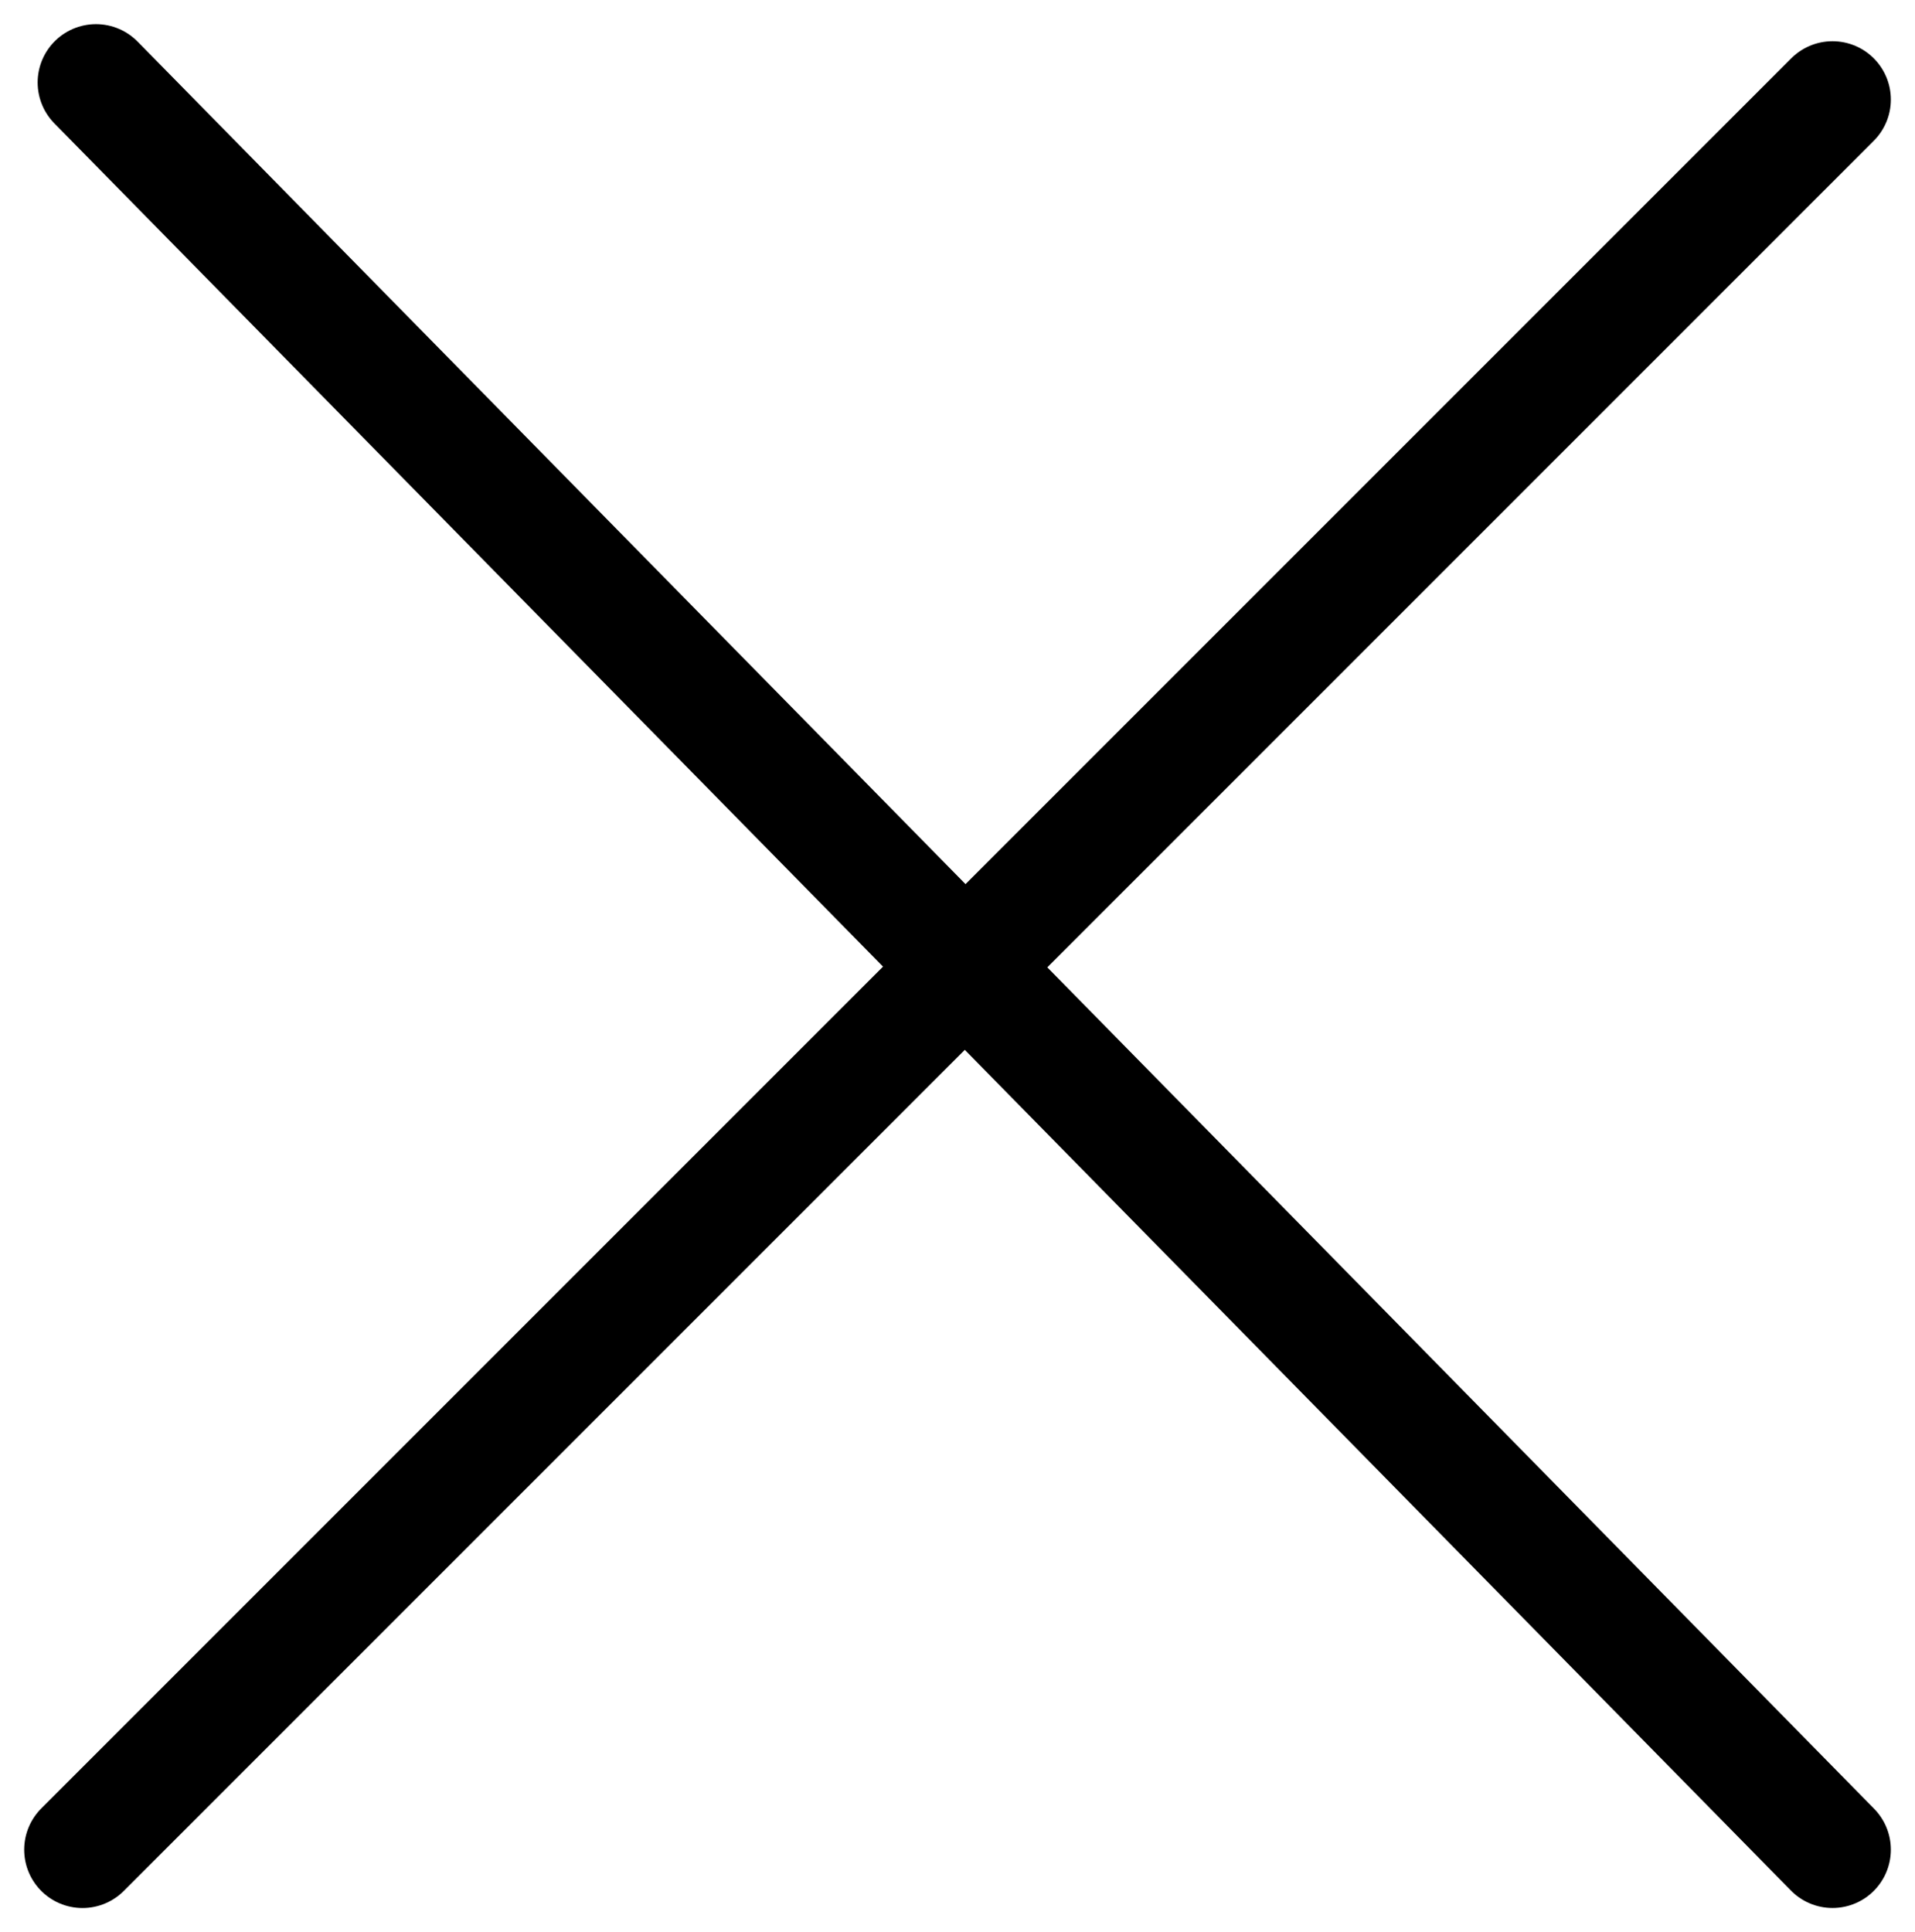
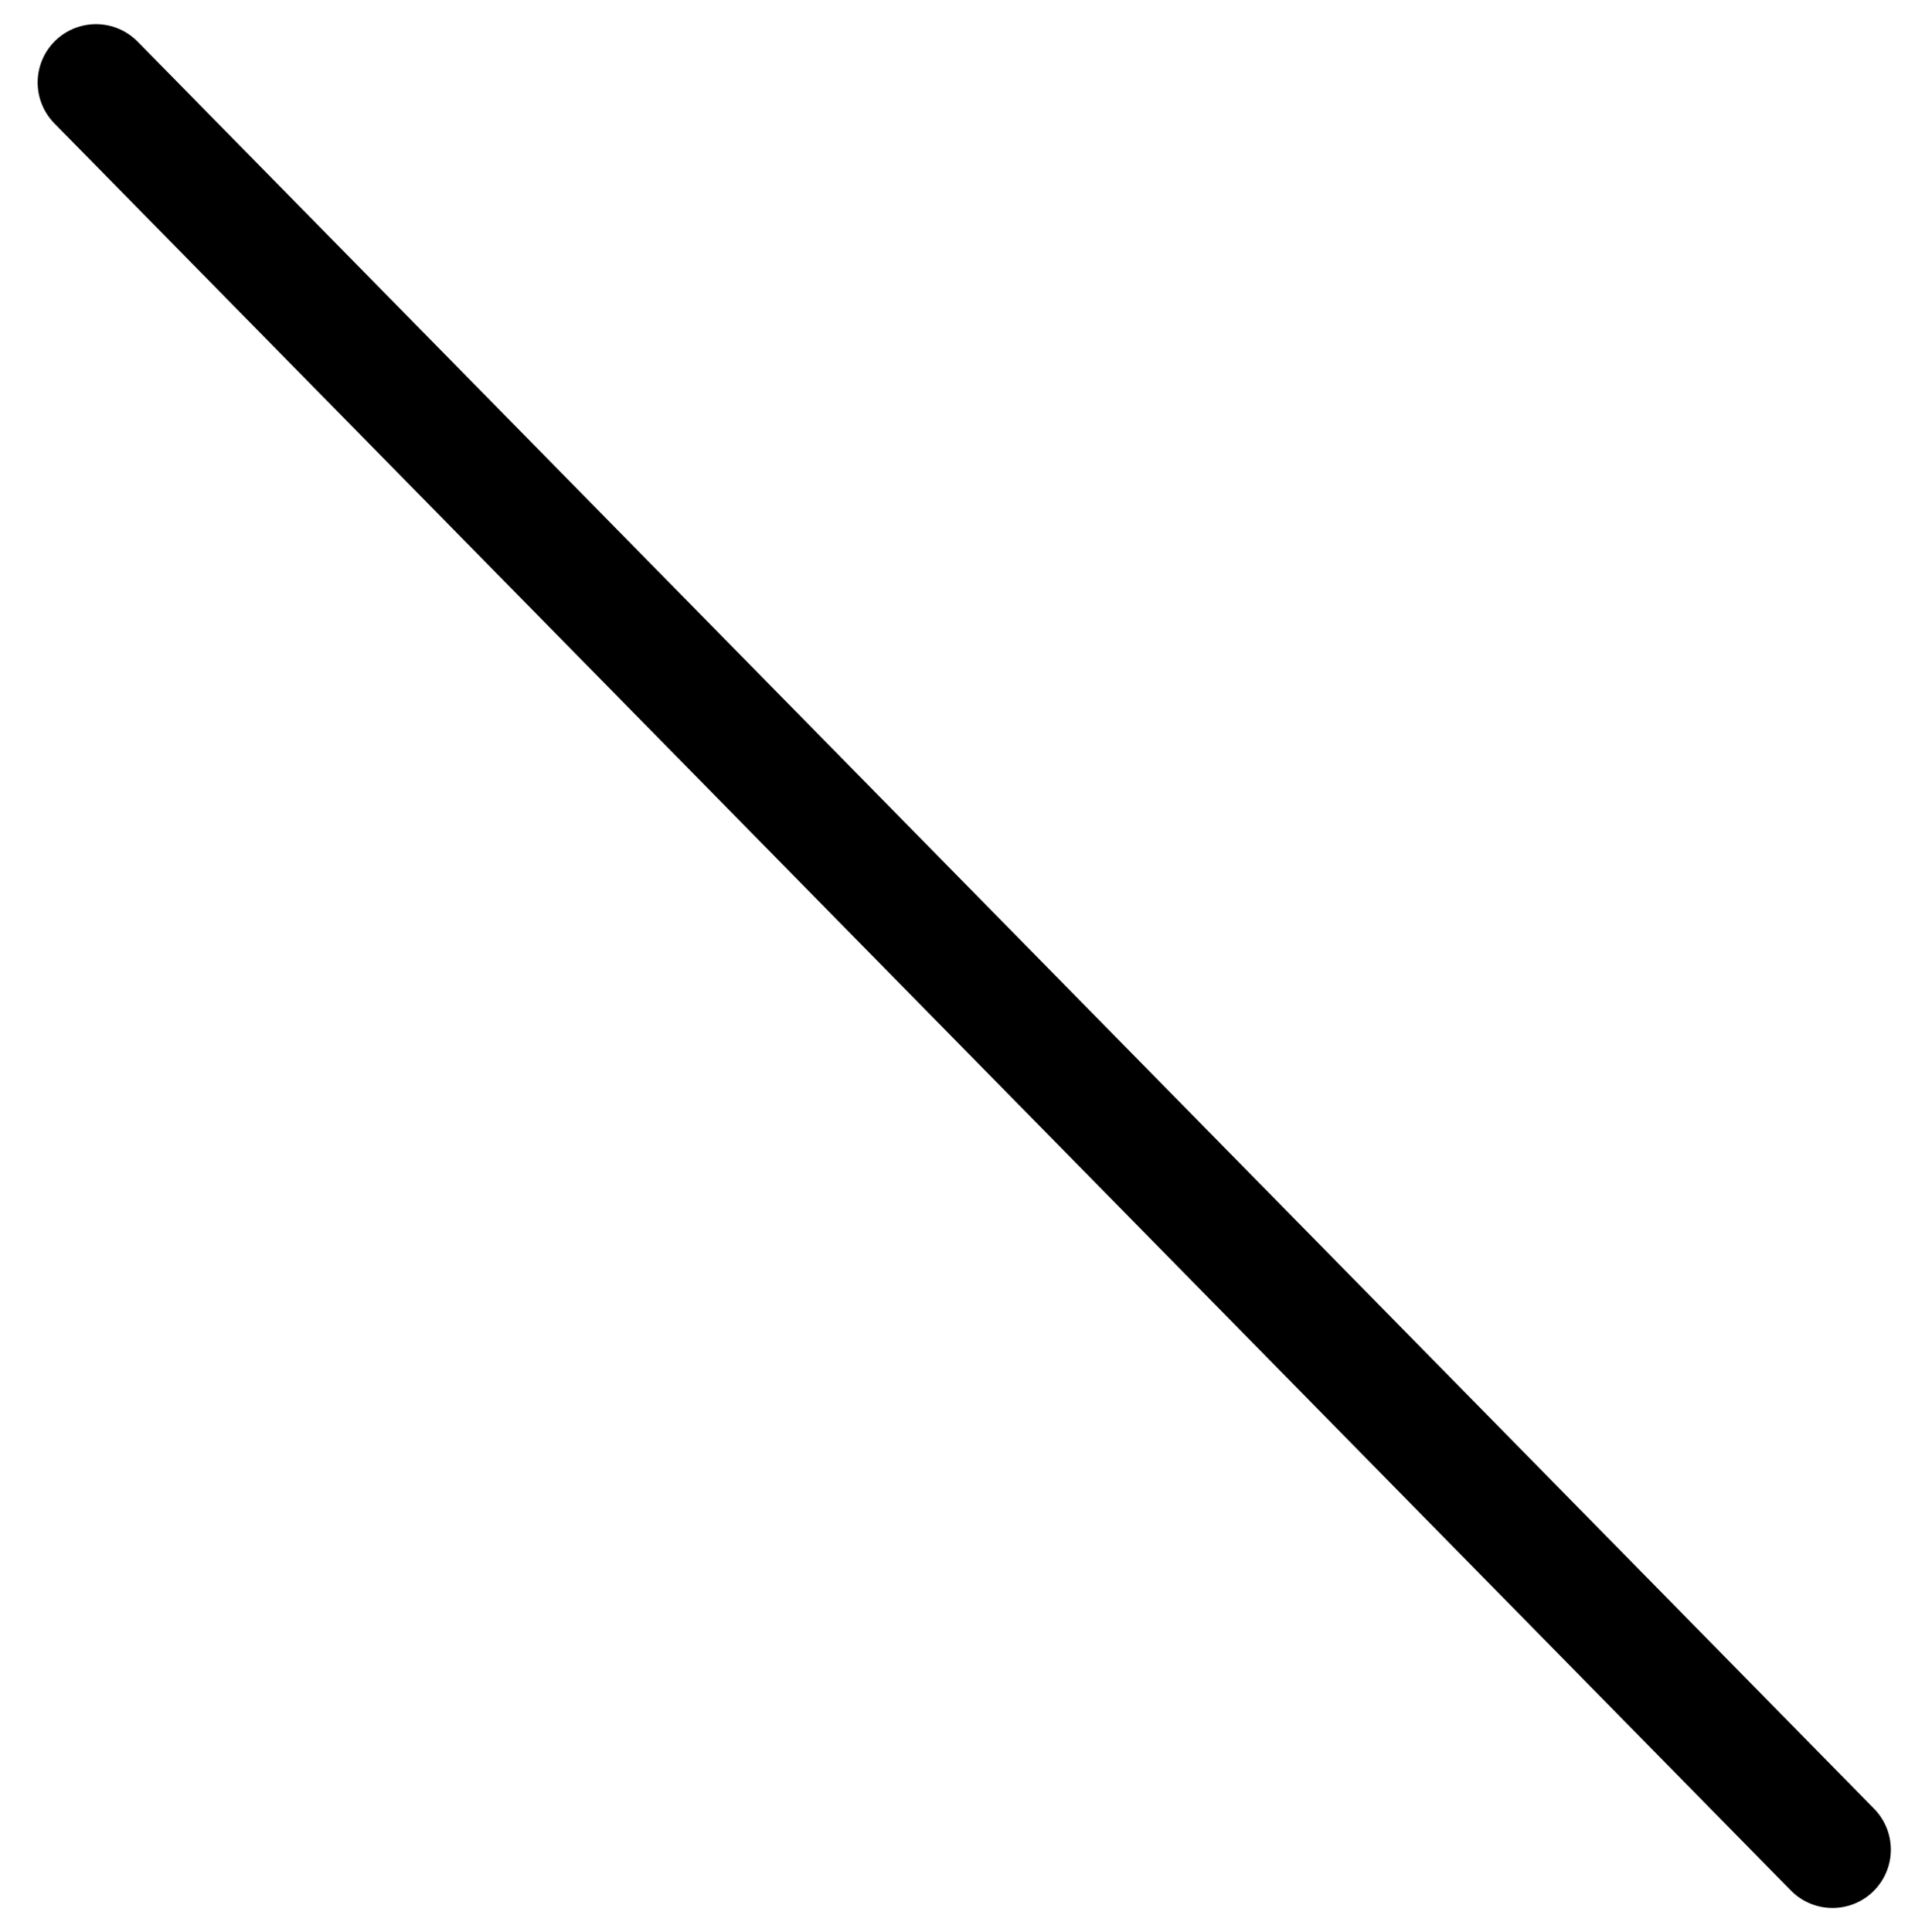
<svg xmlns="http://www.w3.org/2000/svg" width="49.243" height="49.681" viewBox="0 0 49.243 49.681">
  <g id="Group_4" data-name="Group 4" transform="translate(-1418.032 -131.94)">
    <g id="Group_3" data-name="Group 3" transform="translate(1420.5 114.01)">
      <line id="Line_2" data-name="Line 2" x2="44.654" y2="45.438" transform="translate(0 20.051)" fill="none" stroke="#000" stroke-linecap="round" stroke-width="3" />
-       <line id="Line_17" data-name="Line 17" x1="45" y2="45" transform="translate(-0.346 20.49)" fill="none" stroke="#000" stroke-linecap="round" stroke-width="3" />
    </g>
  </g>
</svg>